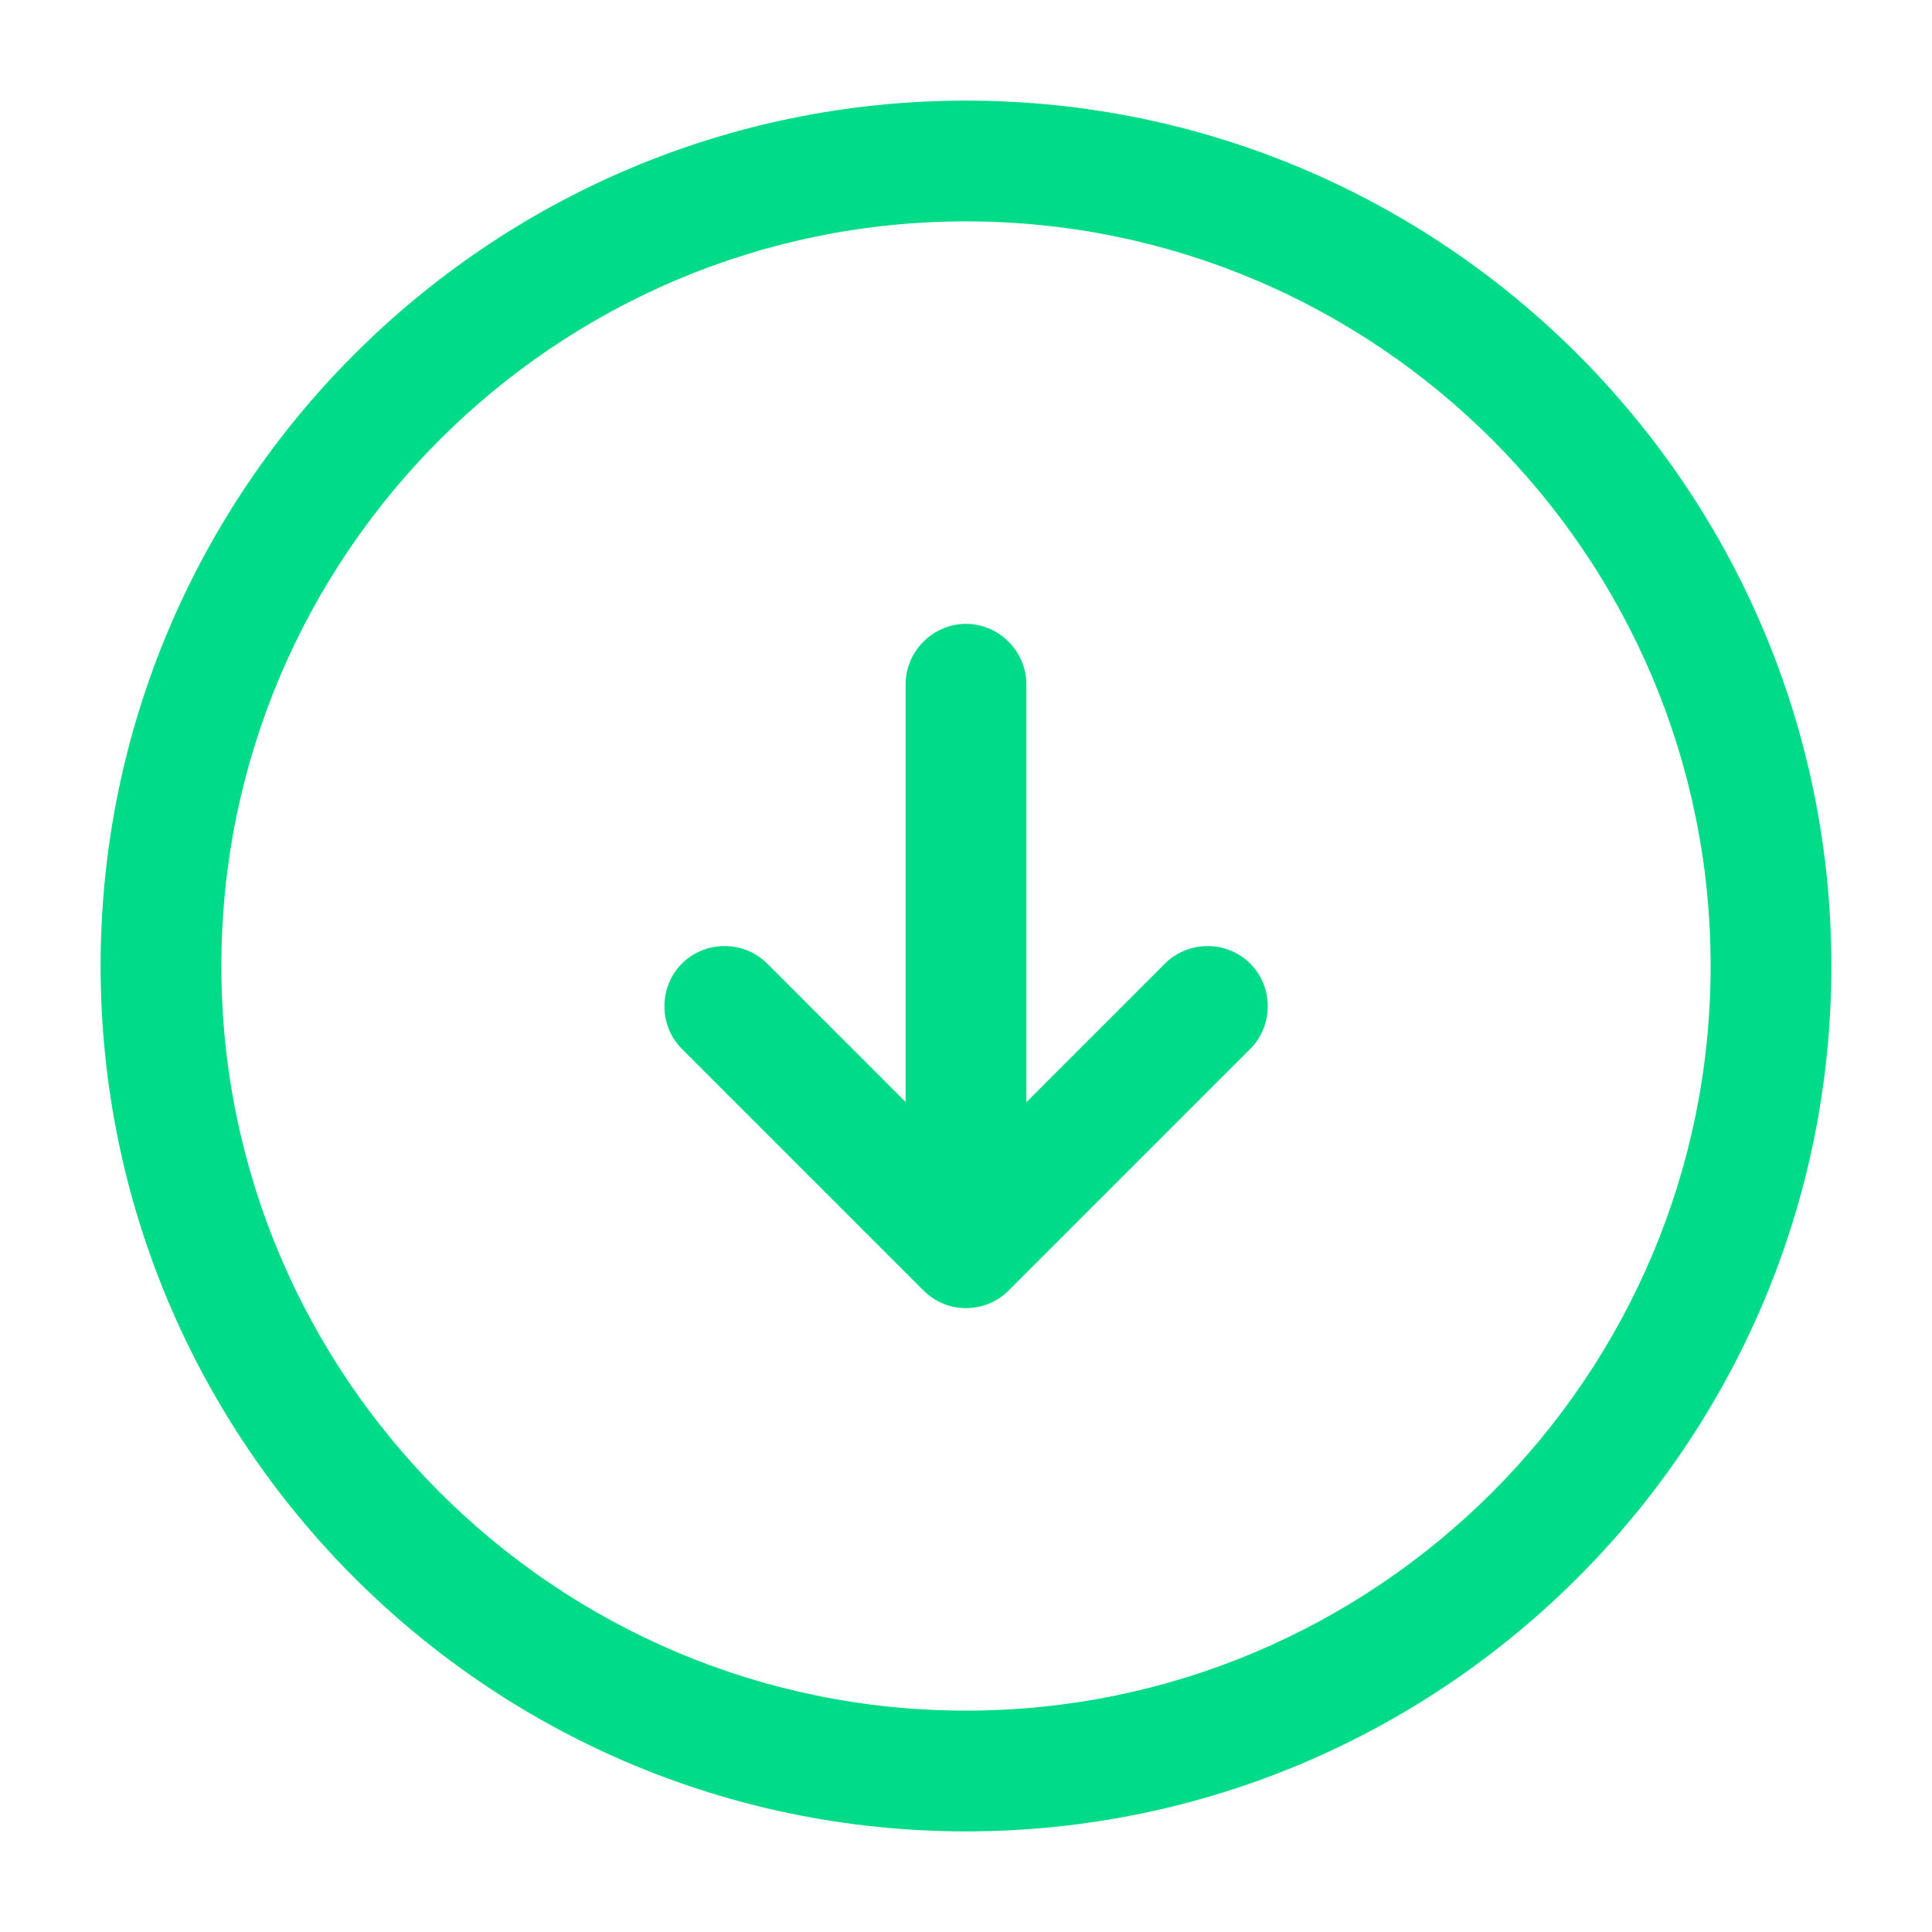
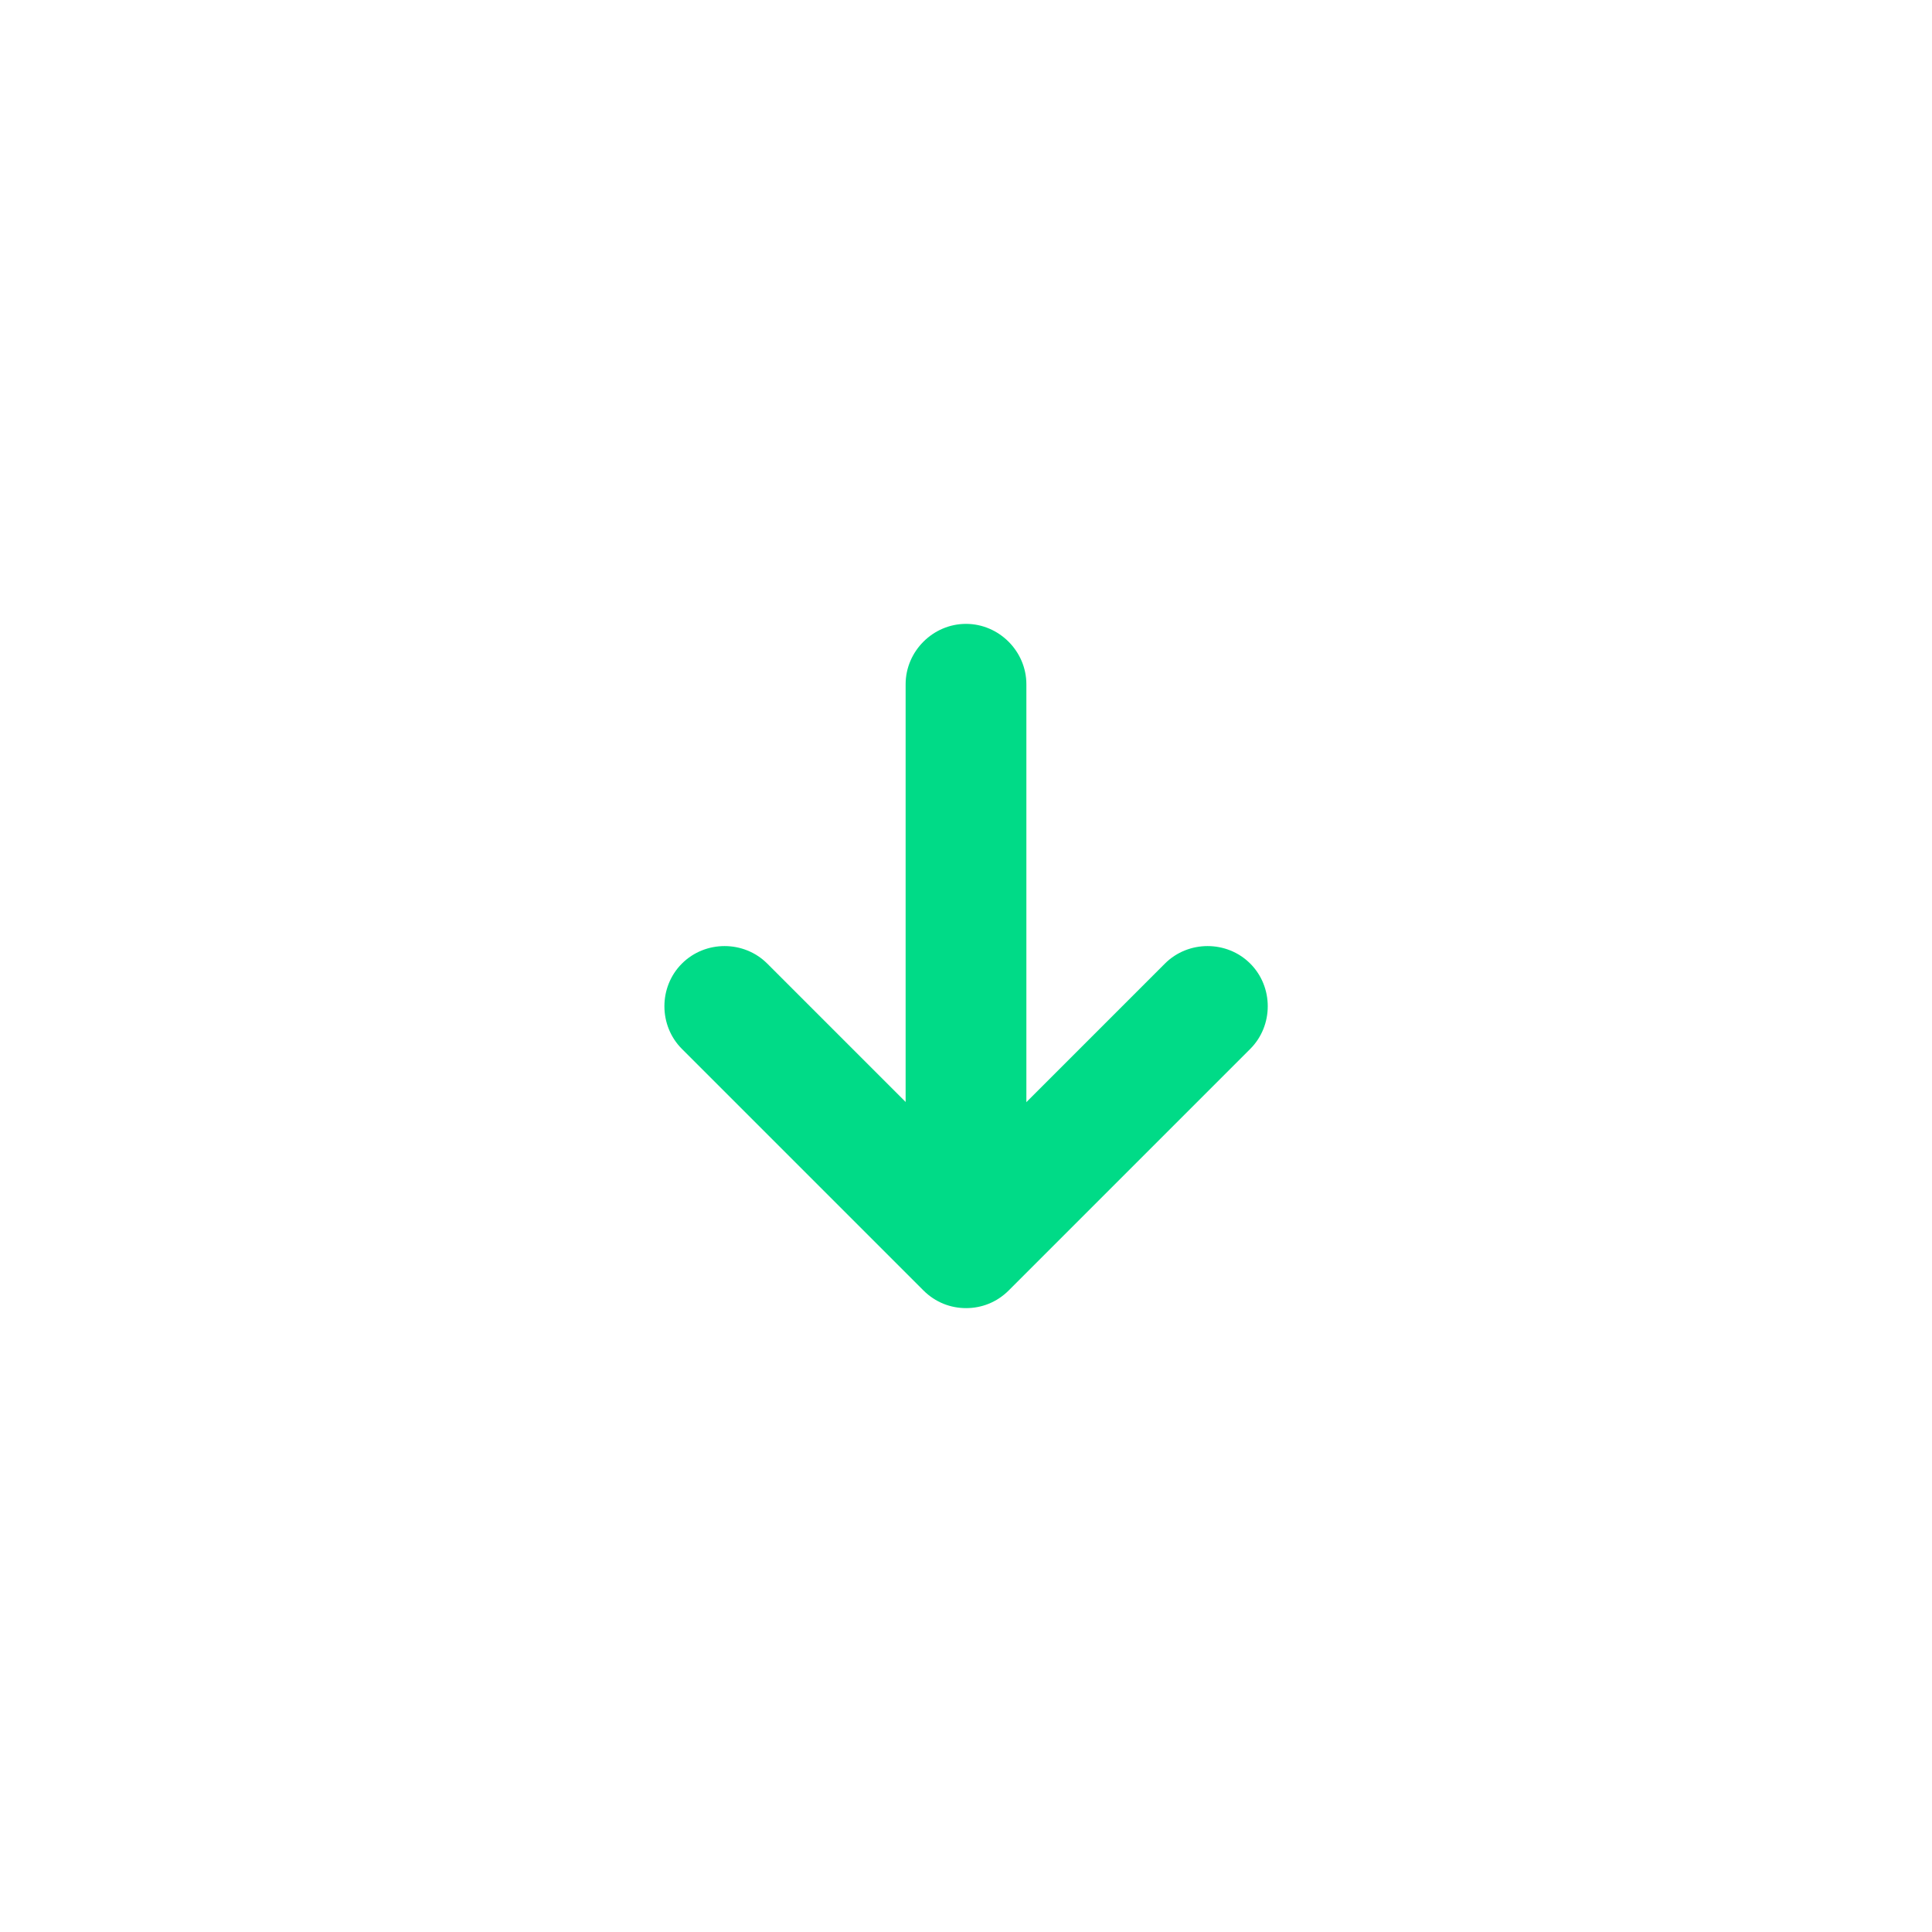
<svg xmlns="http://www.w3.org/2000/svg" width="24" height="24" viewBox="0 0 24 24" fill="none">
-   <path d="M12 22.75C6.07 22.75 1.25 17.93 1.25 12C1.25 6.07 6.07 1.25 12 1.25C17.93 1.25 22.75 6.07 22.75 12C22.75 17.93 17.93 22.75 12 22.75ZM12 2.75C6.9 2.75 2.75 6.9 2.75 12C2.75 17.1 6.9 21.25 12 21.25C17.1 21.25 21.25 17.1 21.25 12C21.25 6.9 17.1 2.75 12 2.75Z" fill="#00DB87" />
  <path d="M12 15.25C11.59 15.25 11.25 14.91 11.25 14.5V8.5C11.25 8.09 11.59 7.75 12 7.75C12.41 7.75 12.75 8.09 12.75 8.5V14.5C12.75 14.91 12.41 15.25 12 15.25Z" fill="#00DB87" />
  <path d="M12.001 16.25C11.811 16.25 11.621 16.18 11.471 16.03L8.471 13.03C8.181 12.74 8.181 12.26 8.471 11.97C8.761 11.68 9.241 11.68 9.531 11.97L12.001 14.44L14.471 11.97C14.761 11.68 15.241 11.68 15.531 11.97C15.821 12.26 15.821 12.74 15.531 13.03L12.531 16.03C12.381 16.18 12.191 16.25 12.001 16.25Z" fill="#00DB87" />
</svg>